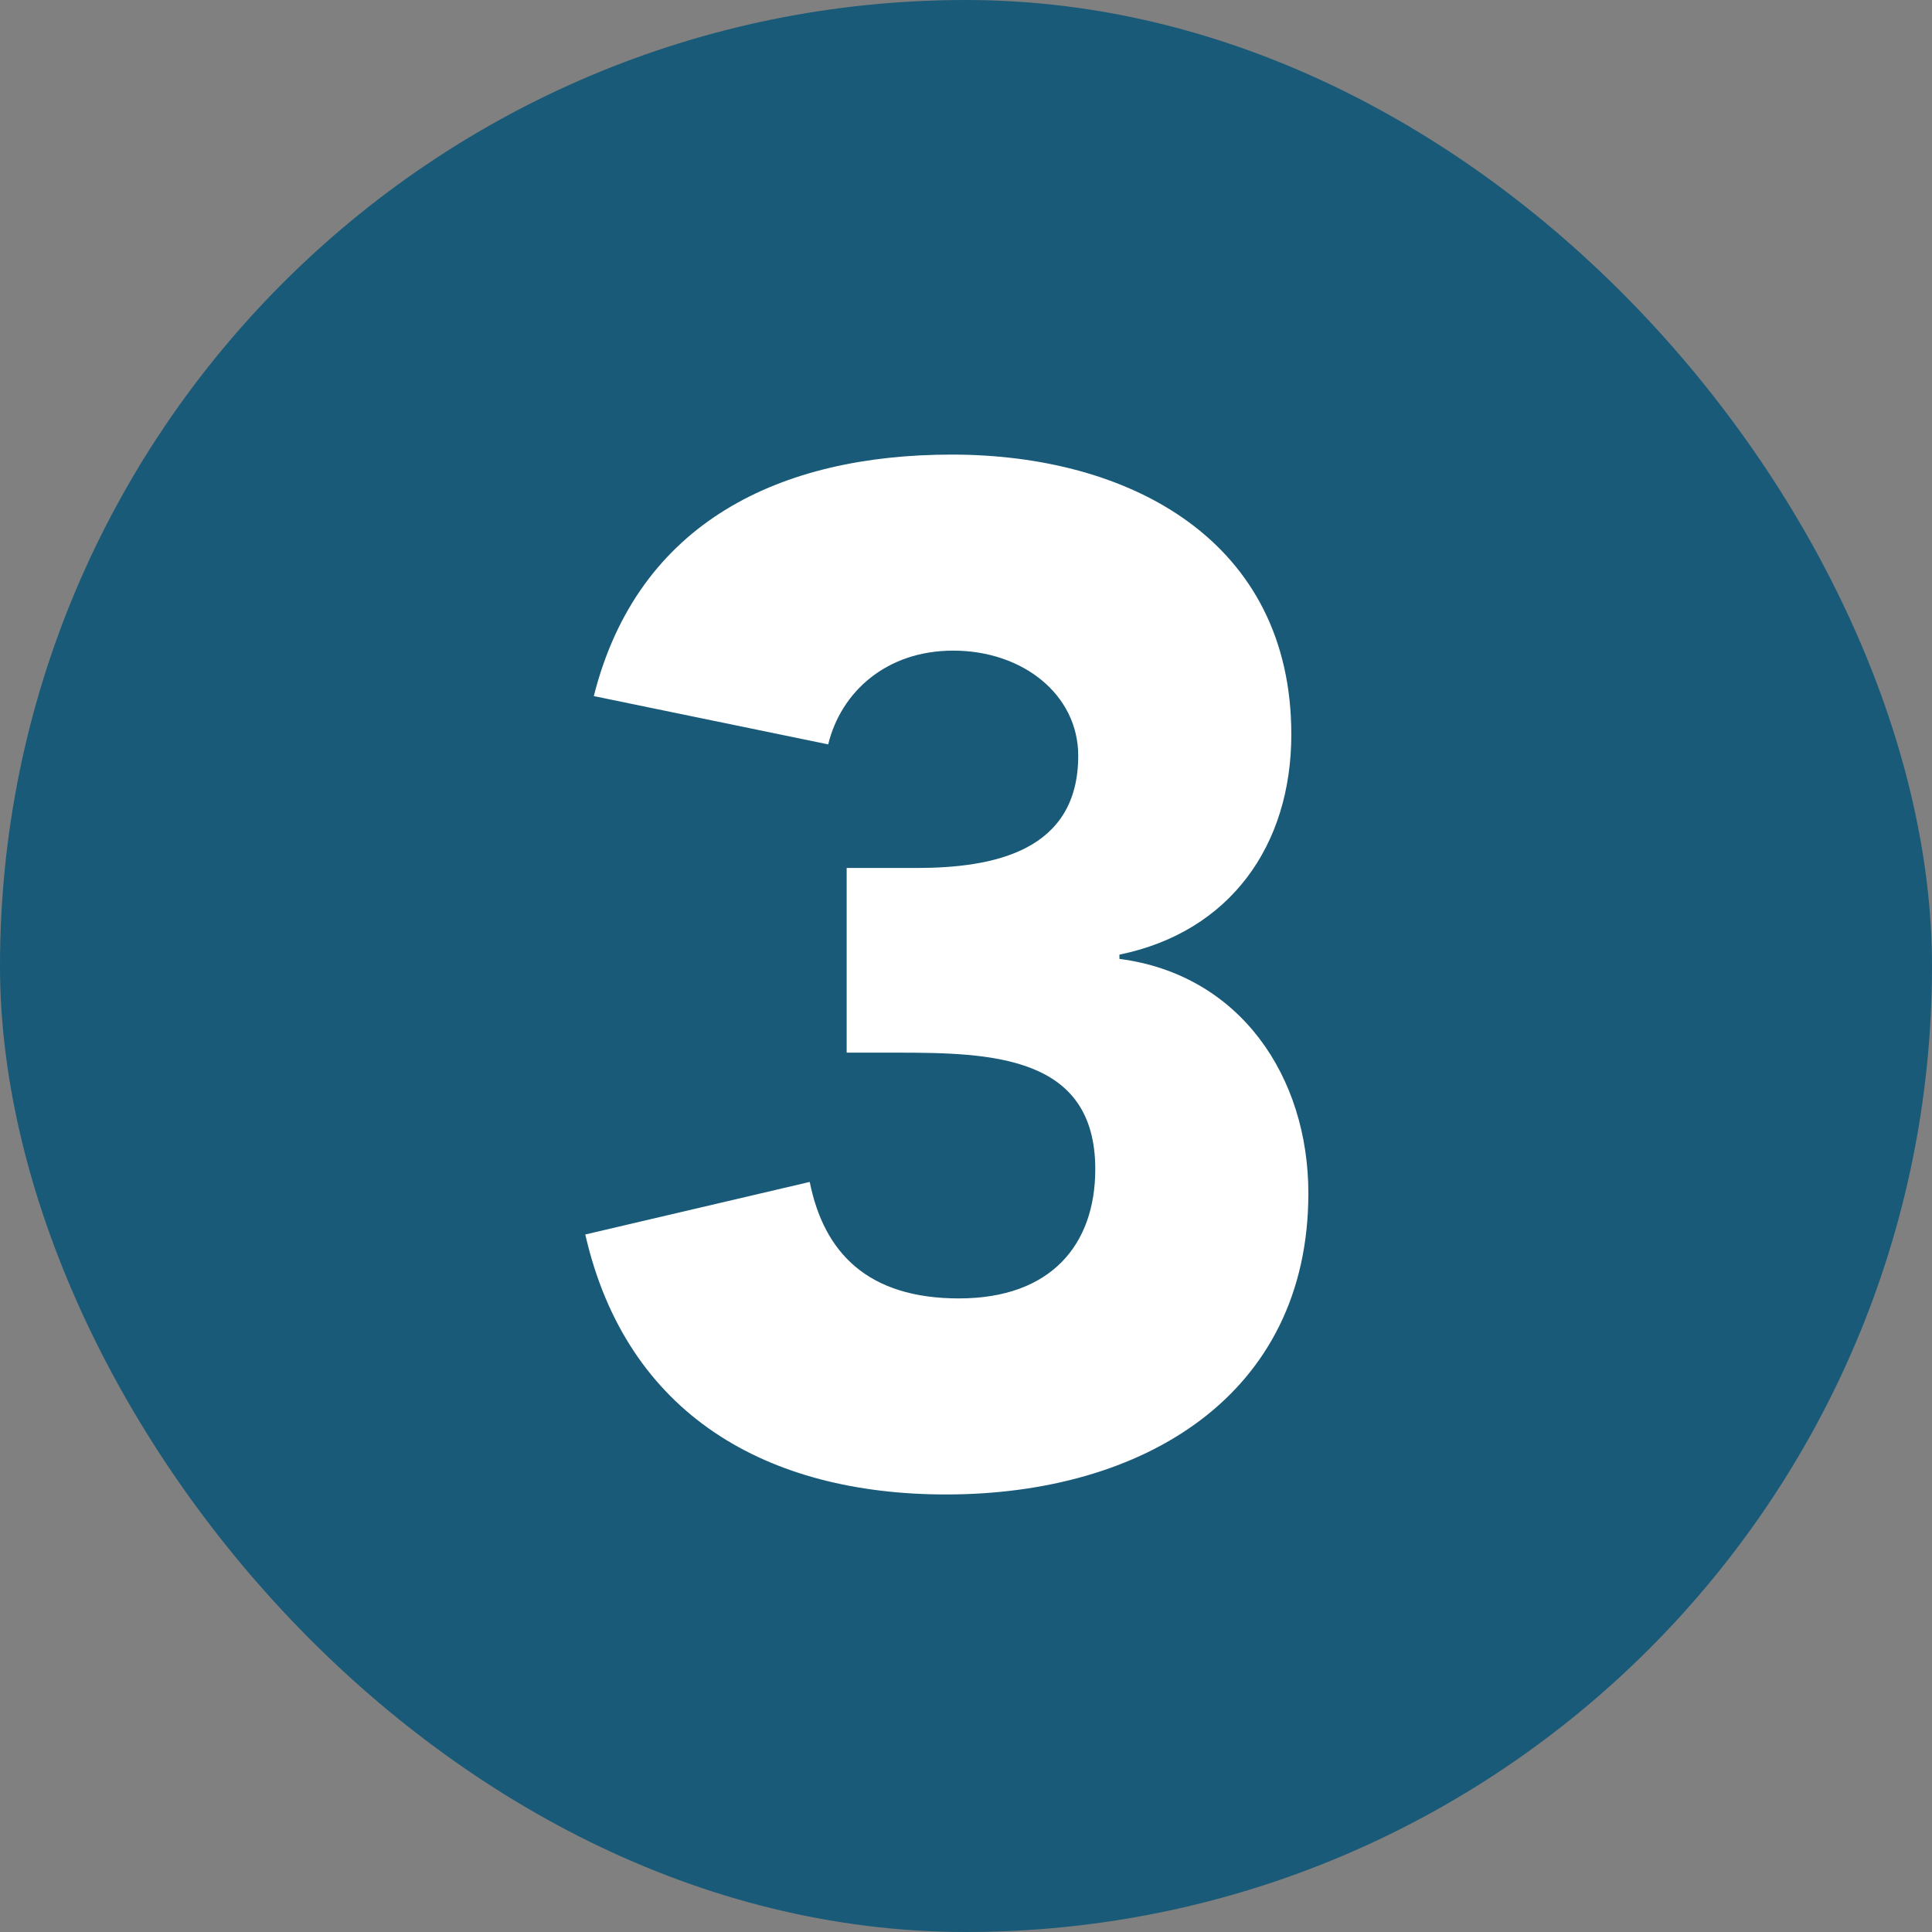
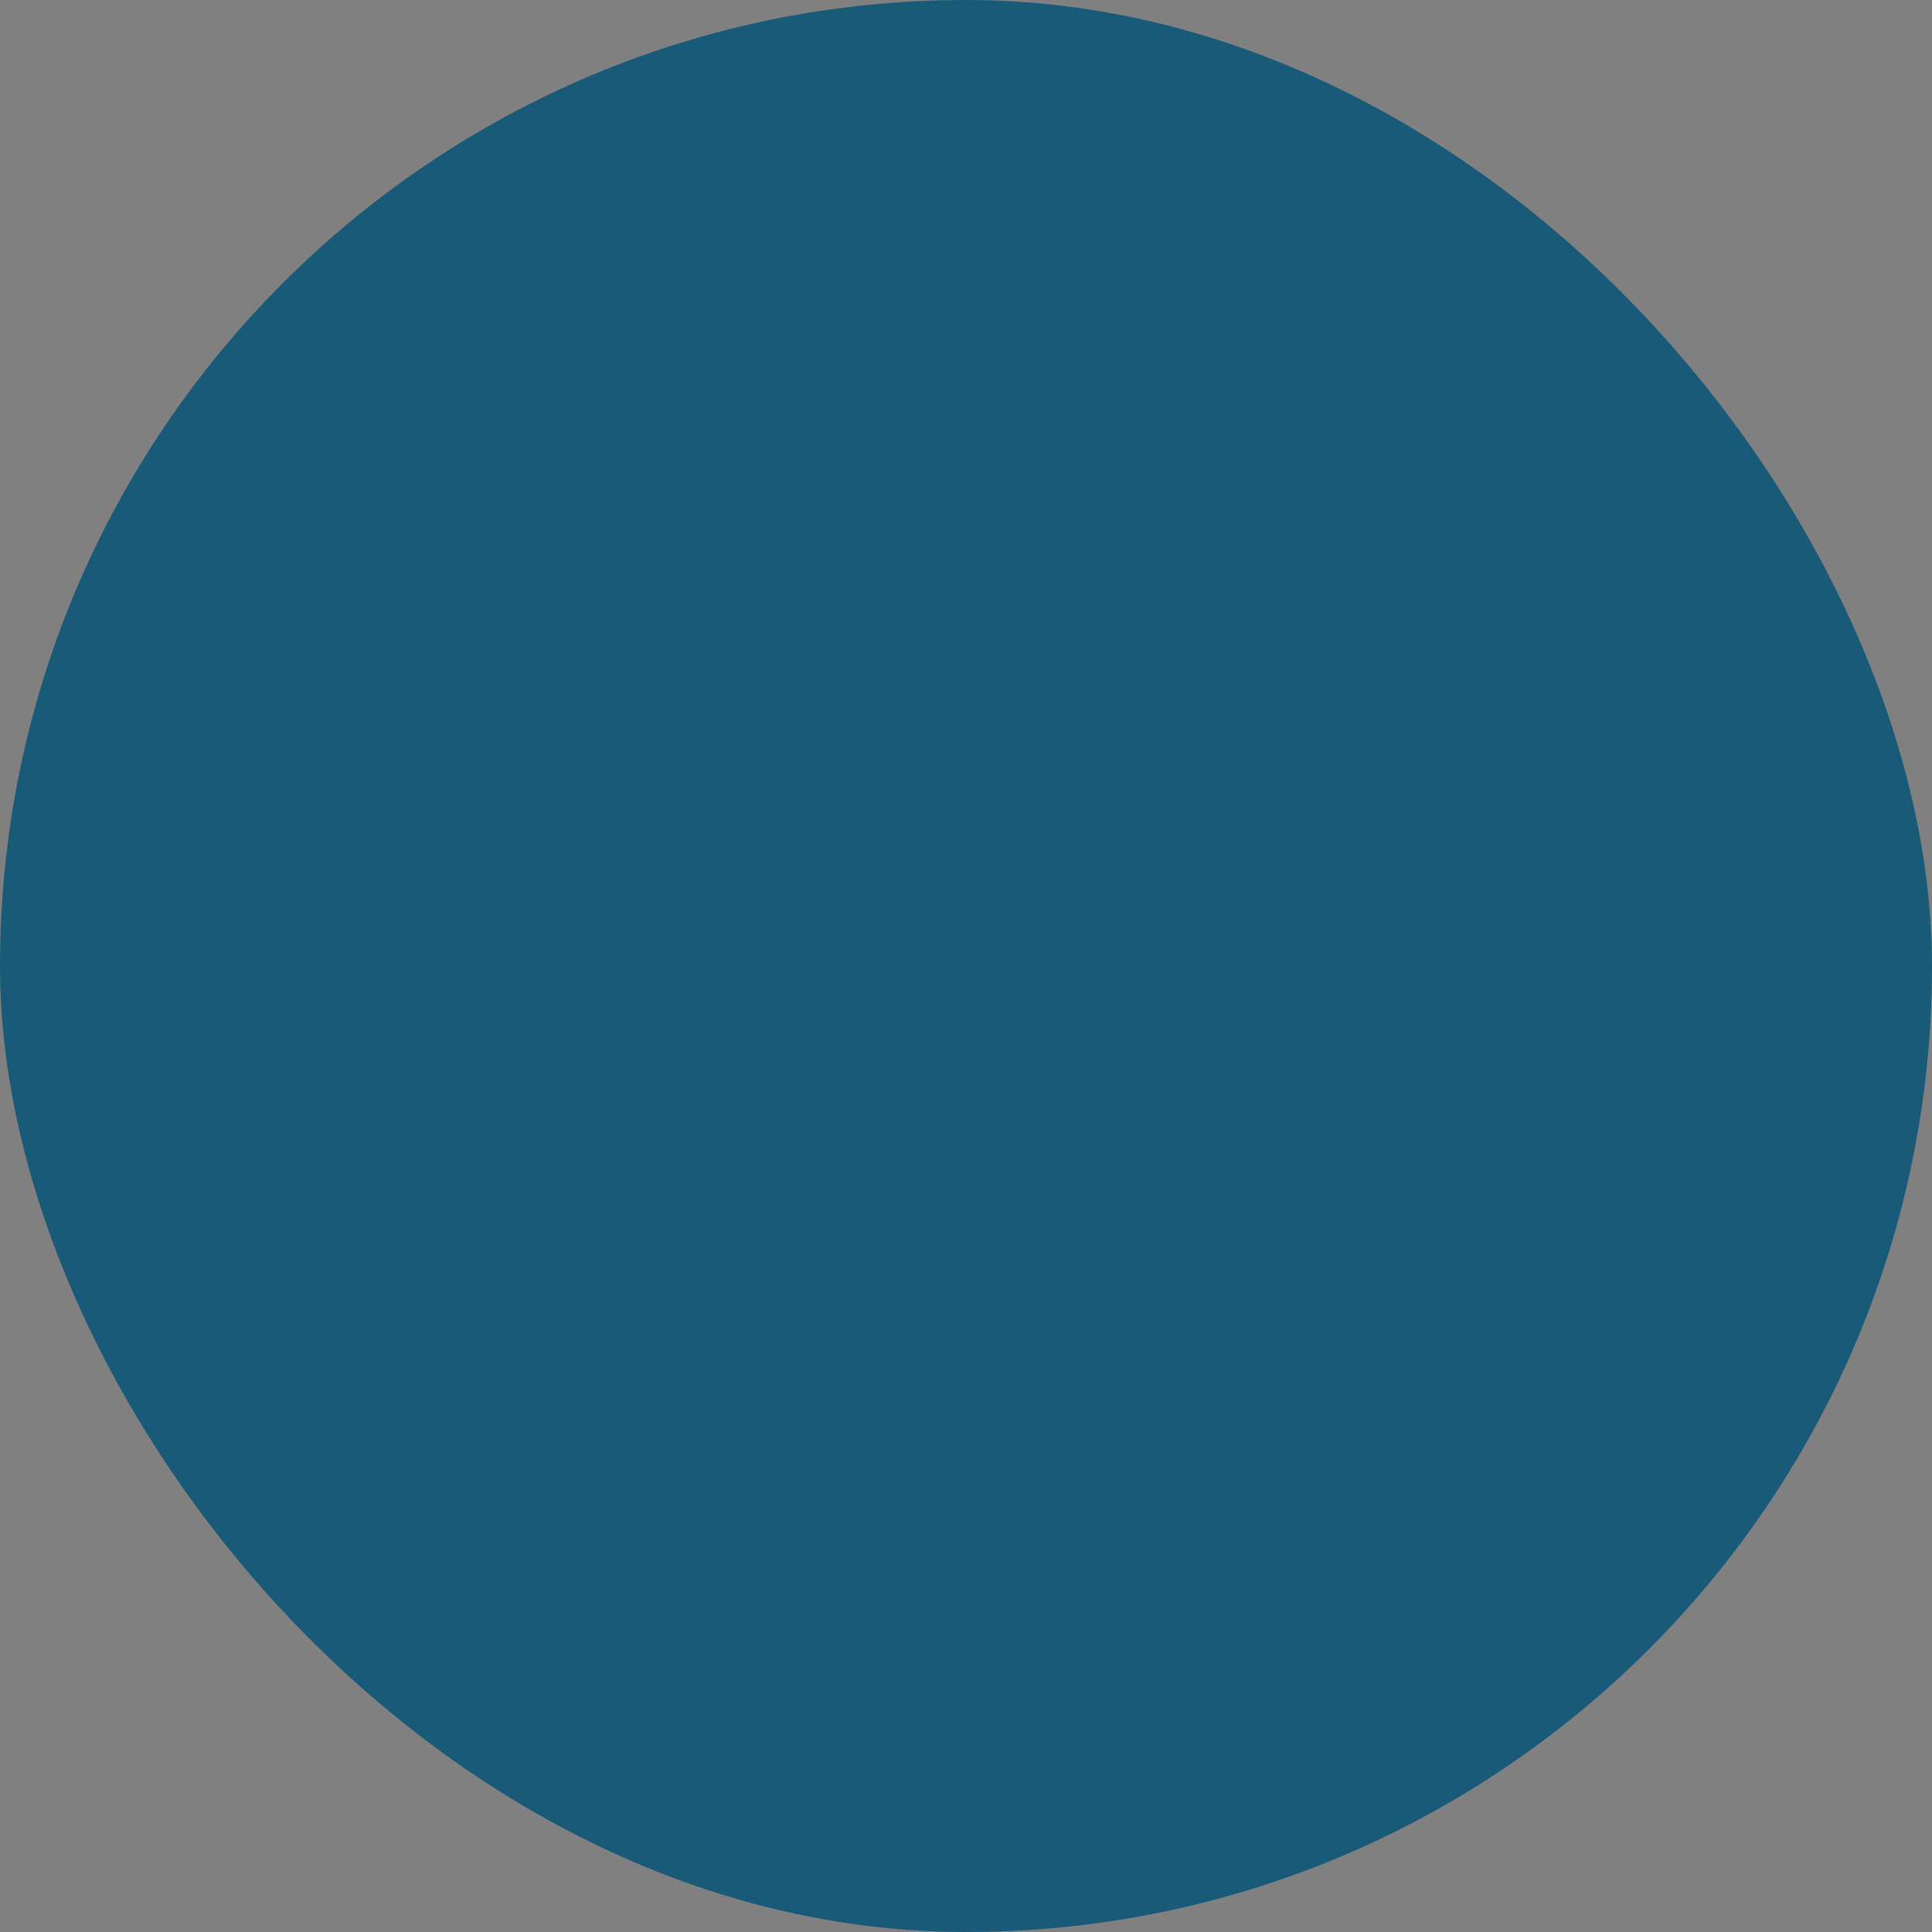
<svg xmlns="http://www.w3.org/2000/svg" width="34" height="34" viewBox="0 0 34 34" fill="none">
  <rect x="0" y="0" width="34" height="34" fill="#808080" stroke="none" />
  <rect width="34" height="34" rx="17" fill="#195A78" />
-   <path d="M14.9 18.525V15.275H16.125C17.5 15.275 18.975 14.975 18.975 13.3C18.975 12.225 18 11.45 16.775 11.45C15.6 11.45 14.8 12.175 14.575 13.1L10.45 12.25C11.225 9.175 13.75 8 16.75 8C19.9 8 22.725 9.525 22.725 12.925C22.725 14.875 21.65 16.4 19.7 16.8V16.875C21.825 17.15 23.025 18.95 23.025 21C23.025 24.55 20.125 26.3 16.65 26.3C13.5 26.3 11.025 24.9 10.3 21.725L14.25 20.8C14.5 22.05 15.275 22.85 16.875 22.85C18.5 22.85 19.275 21.9 19.275 20.575C19.275 18.575 17.45 18.525 15.775 18.525H14.9Z" fill="white" />
</svg>